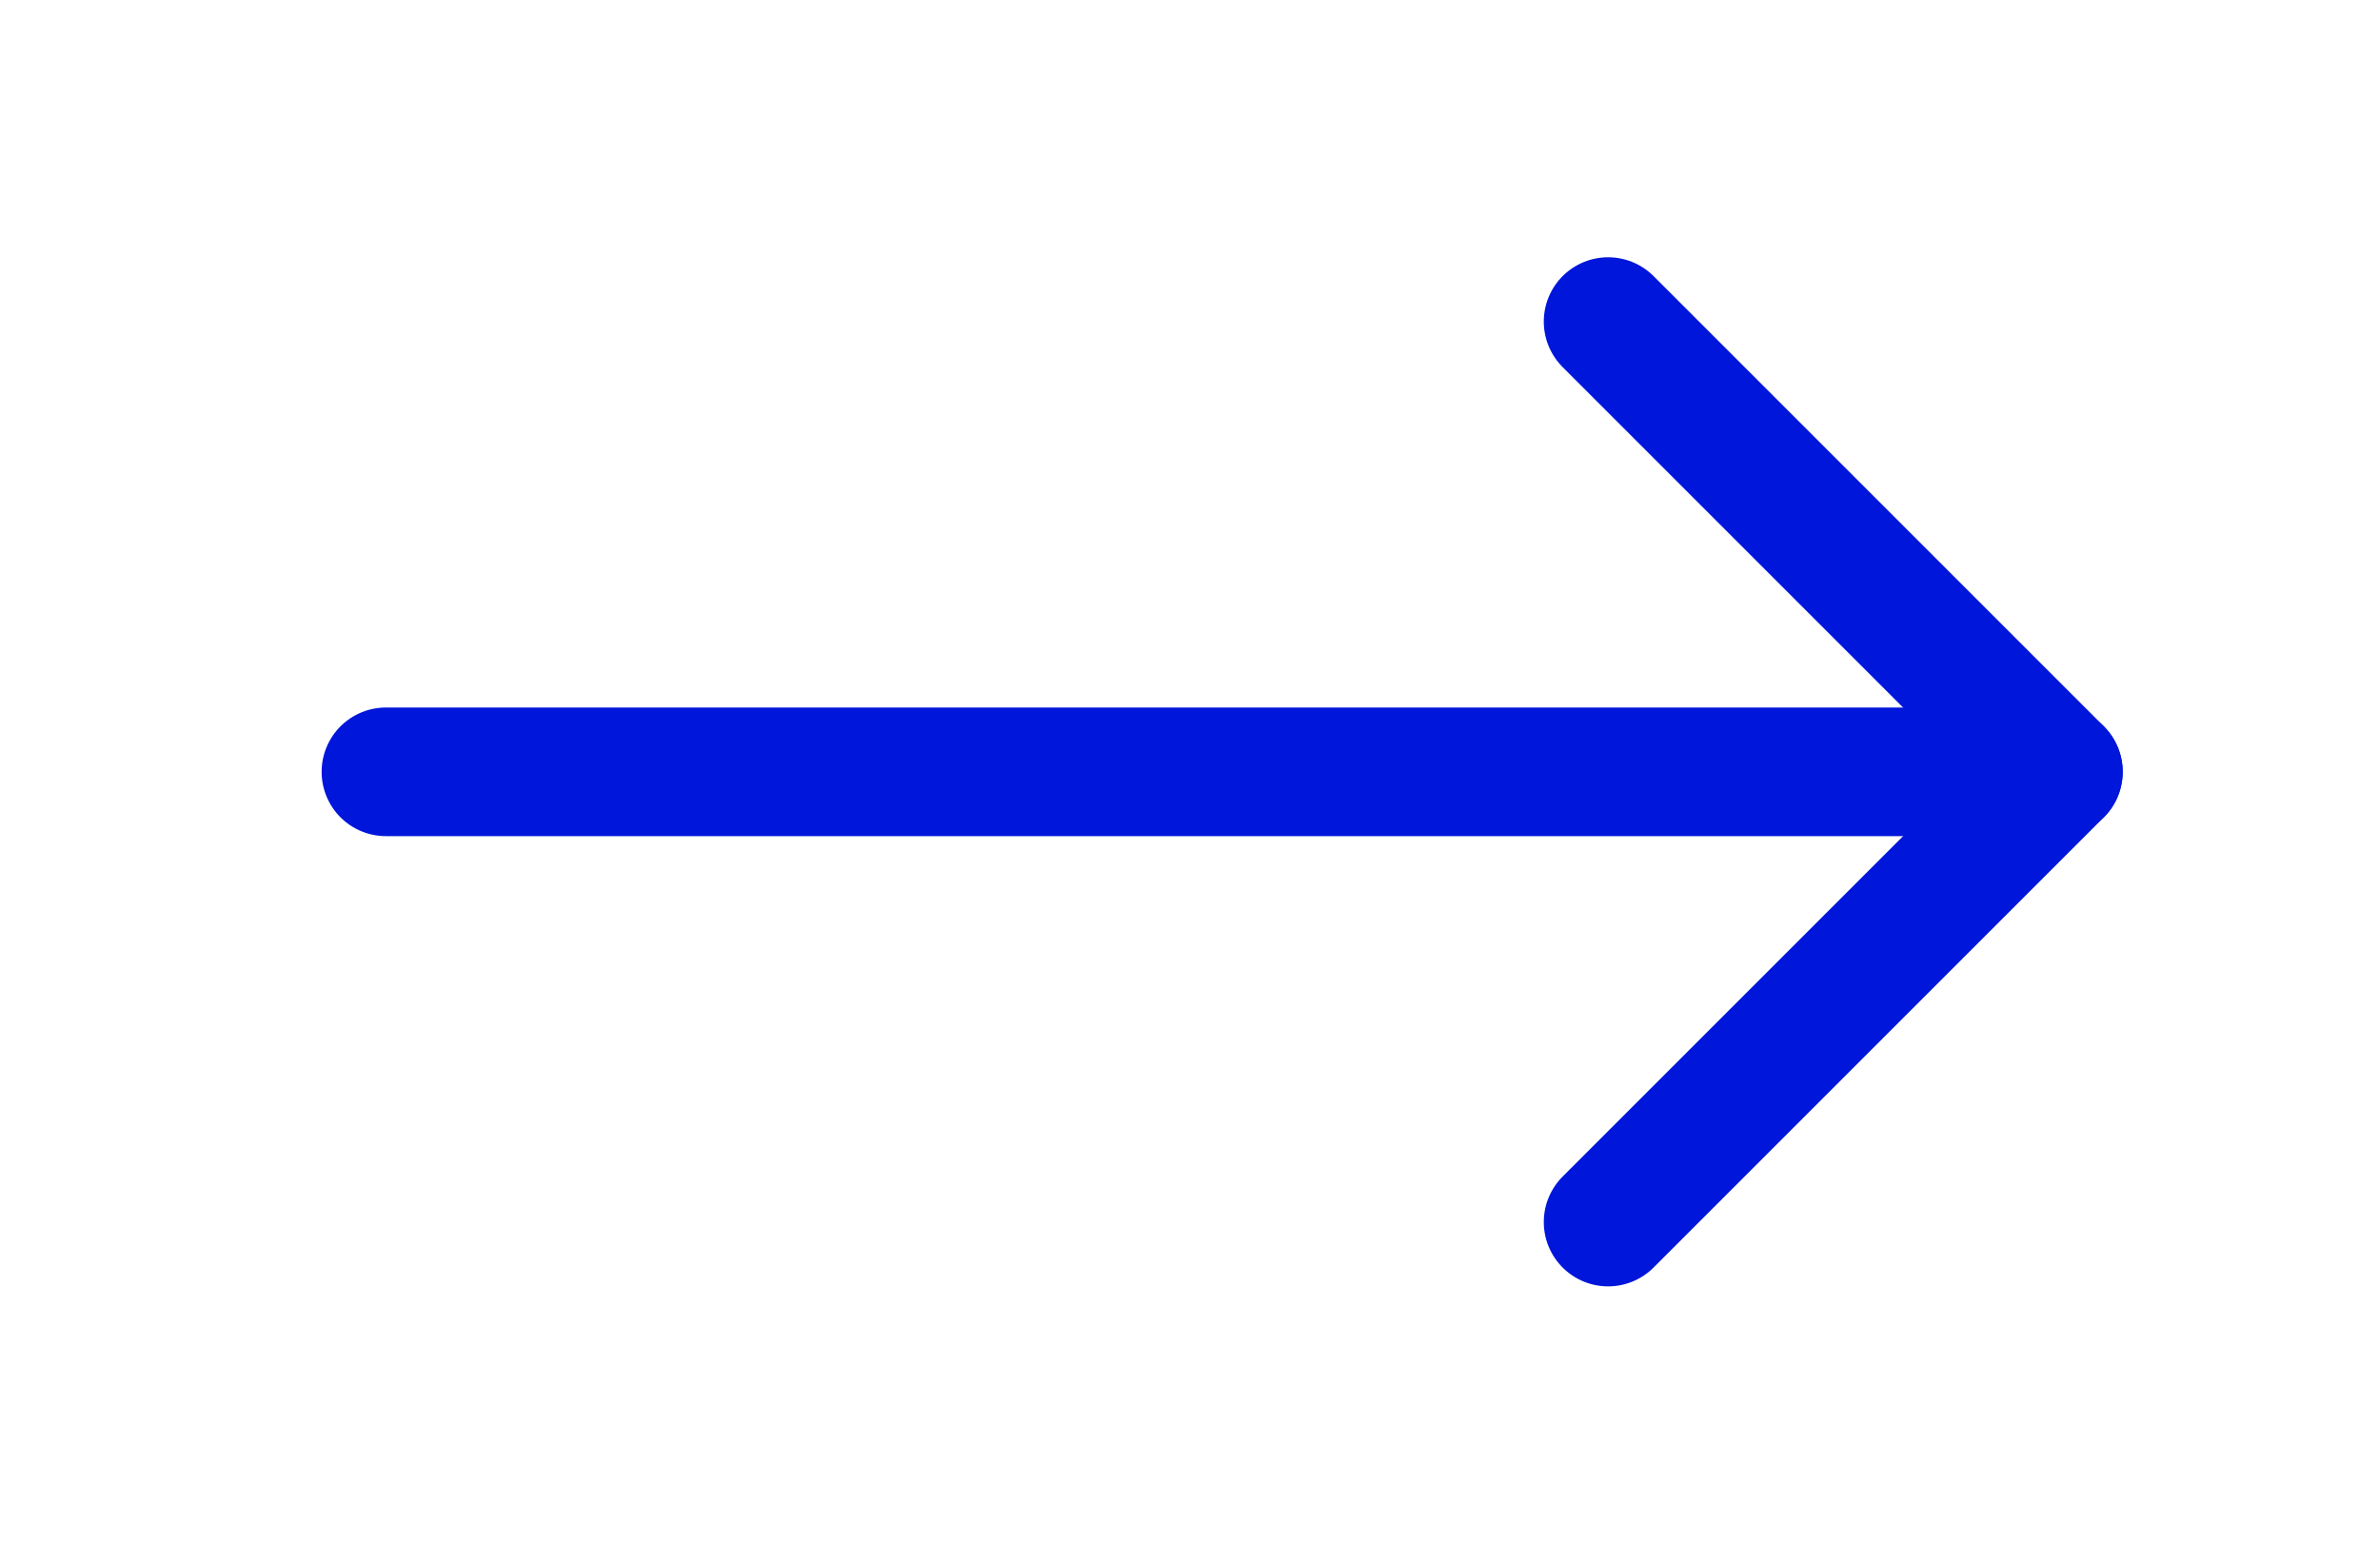
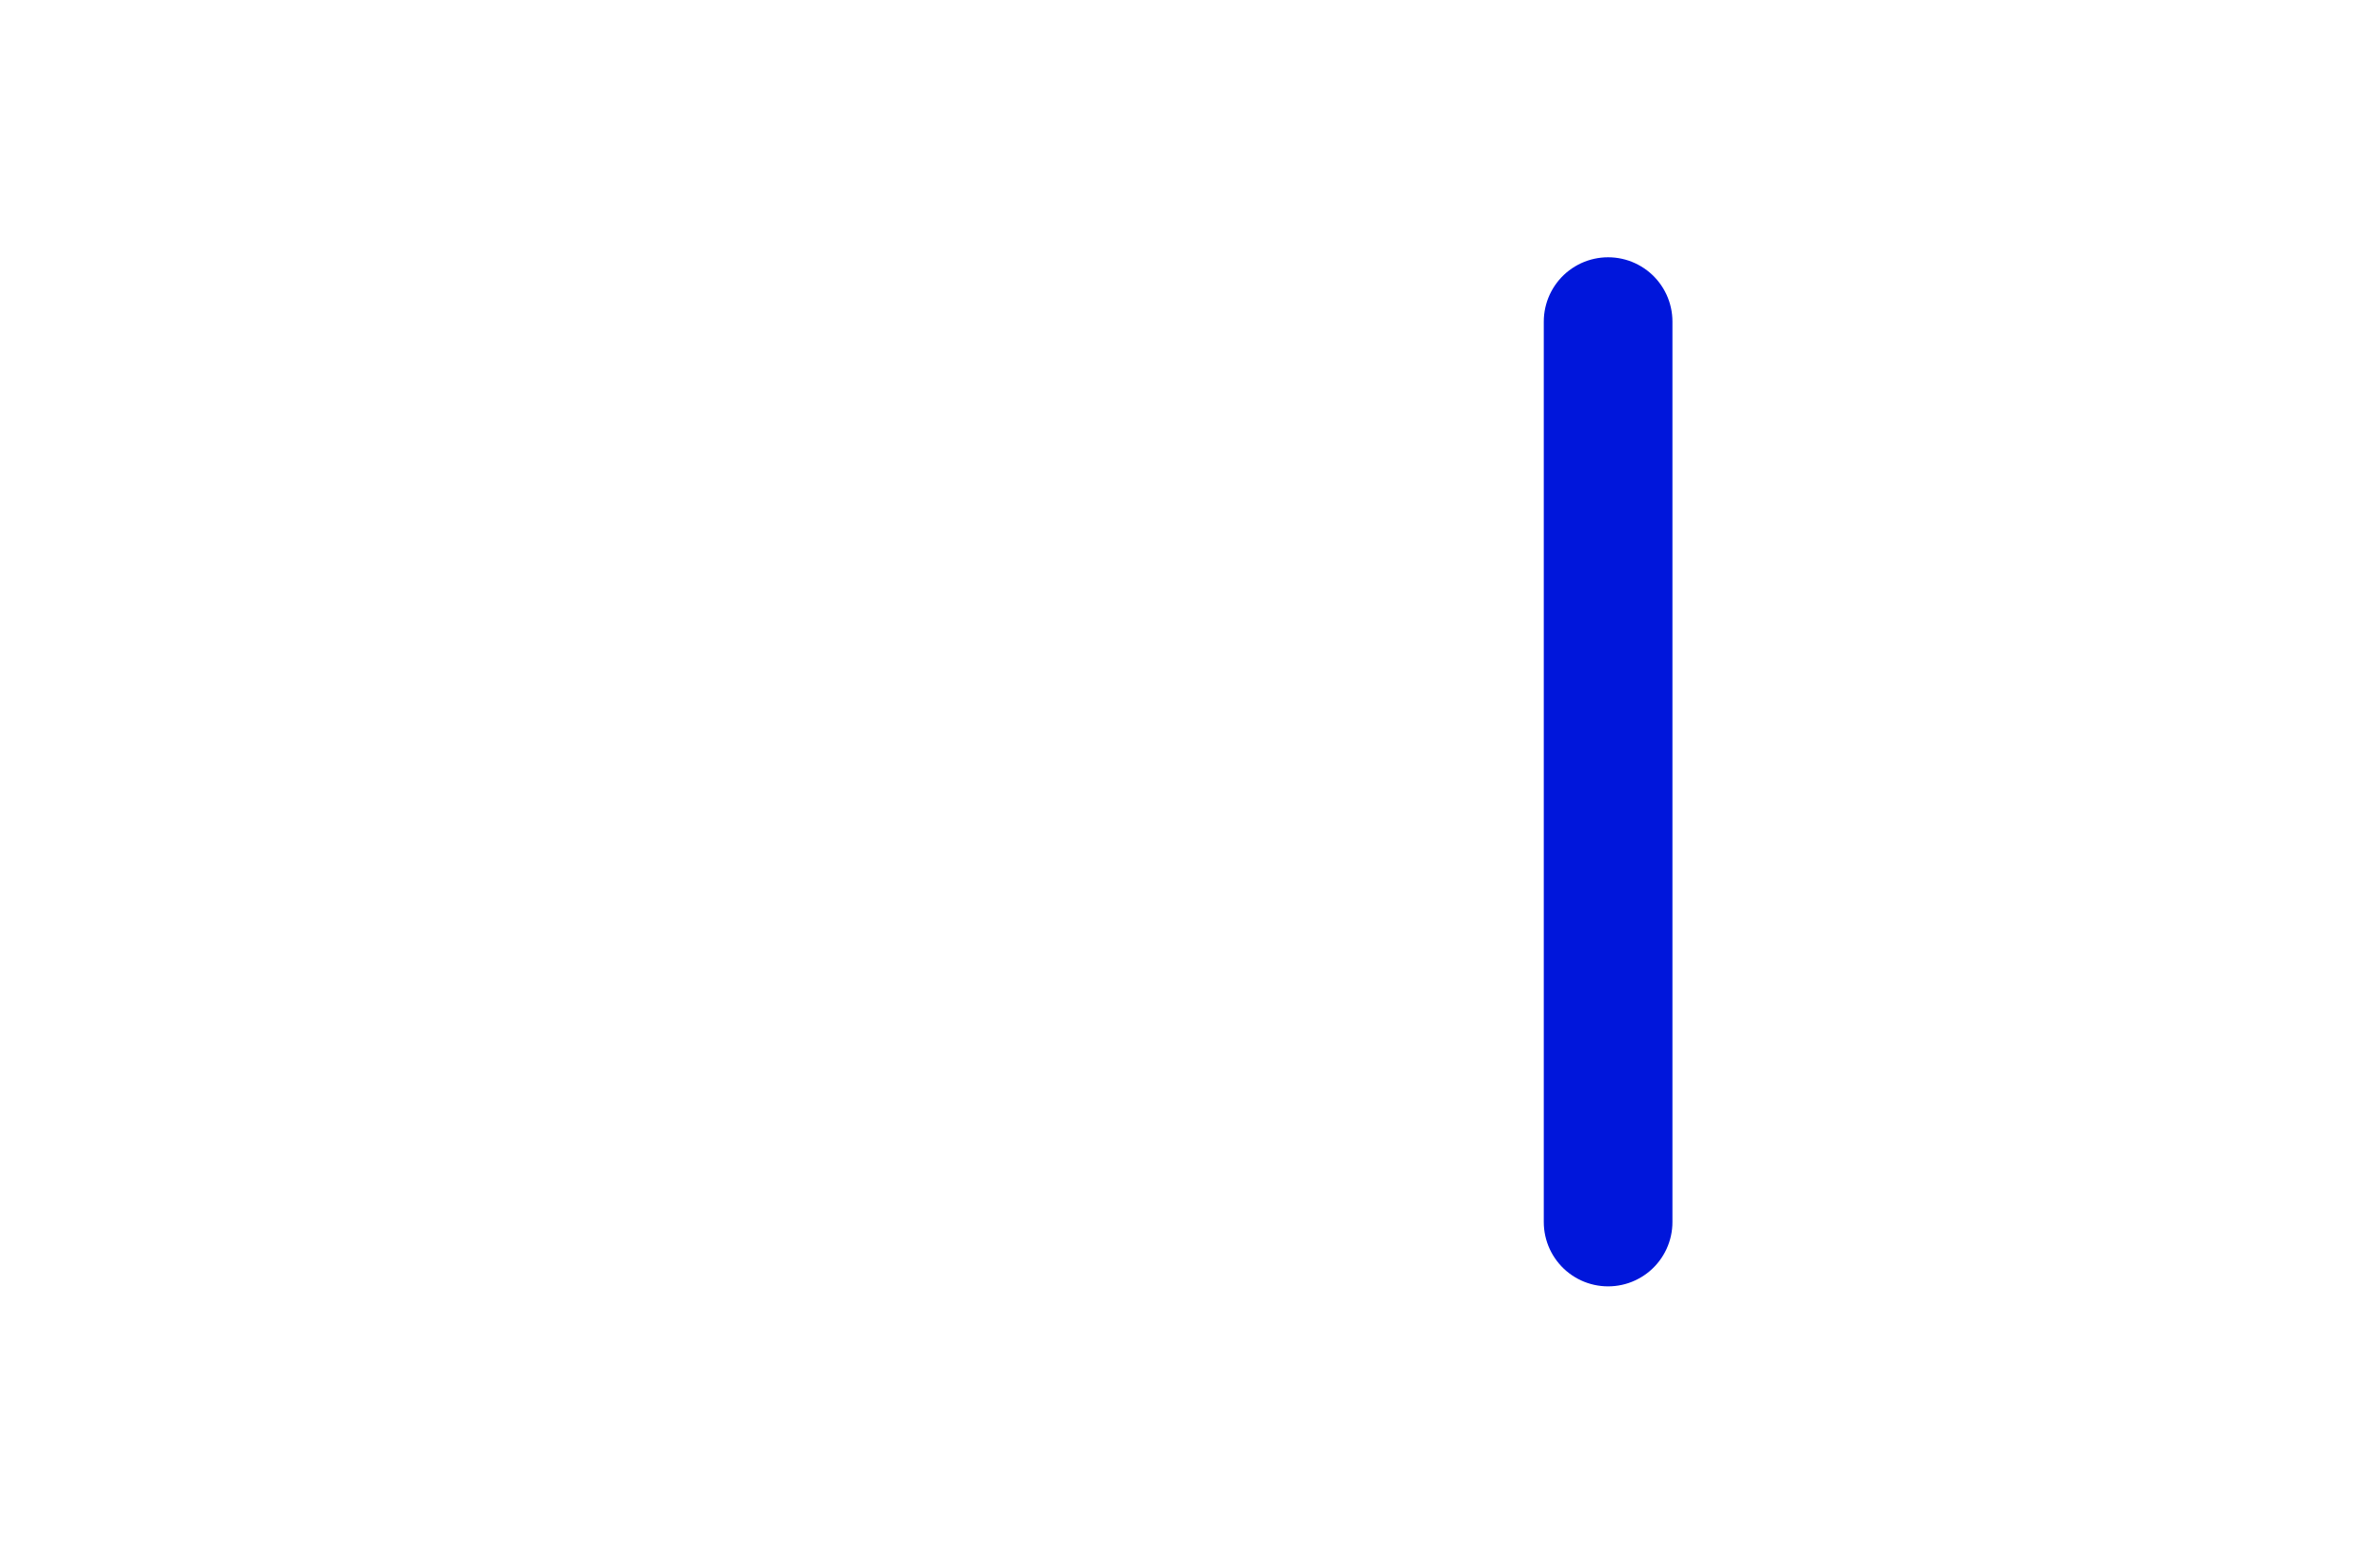
<svg xmlns="http://www.w3.org/2000/svg" width="37" height="24" viewBox="0 0 37 24" fill="none">
-   <path d="M6 12L32 12" stroke="#0016DB" stroke-width="2" stroke-linecap="round" stroke-linejoin="round" />
-   <path d="M25 5L32 12L25 19" stroke="#0016DB" stroke-width="2" stroke-linecap="round" stroke-linejoin="round" />
+   <path d="M25 5L25 19" stroke="#0016DB" stroke-width="2" stroke-linecap="round" stroke-linejoin="round" />
</svg>